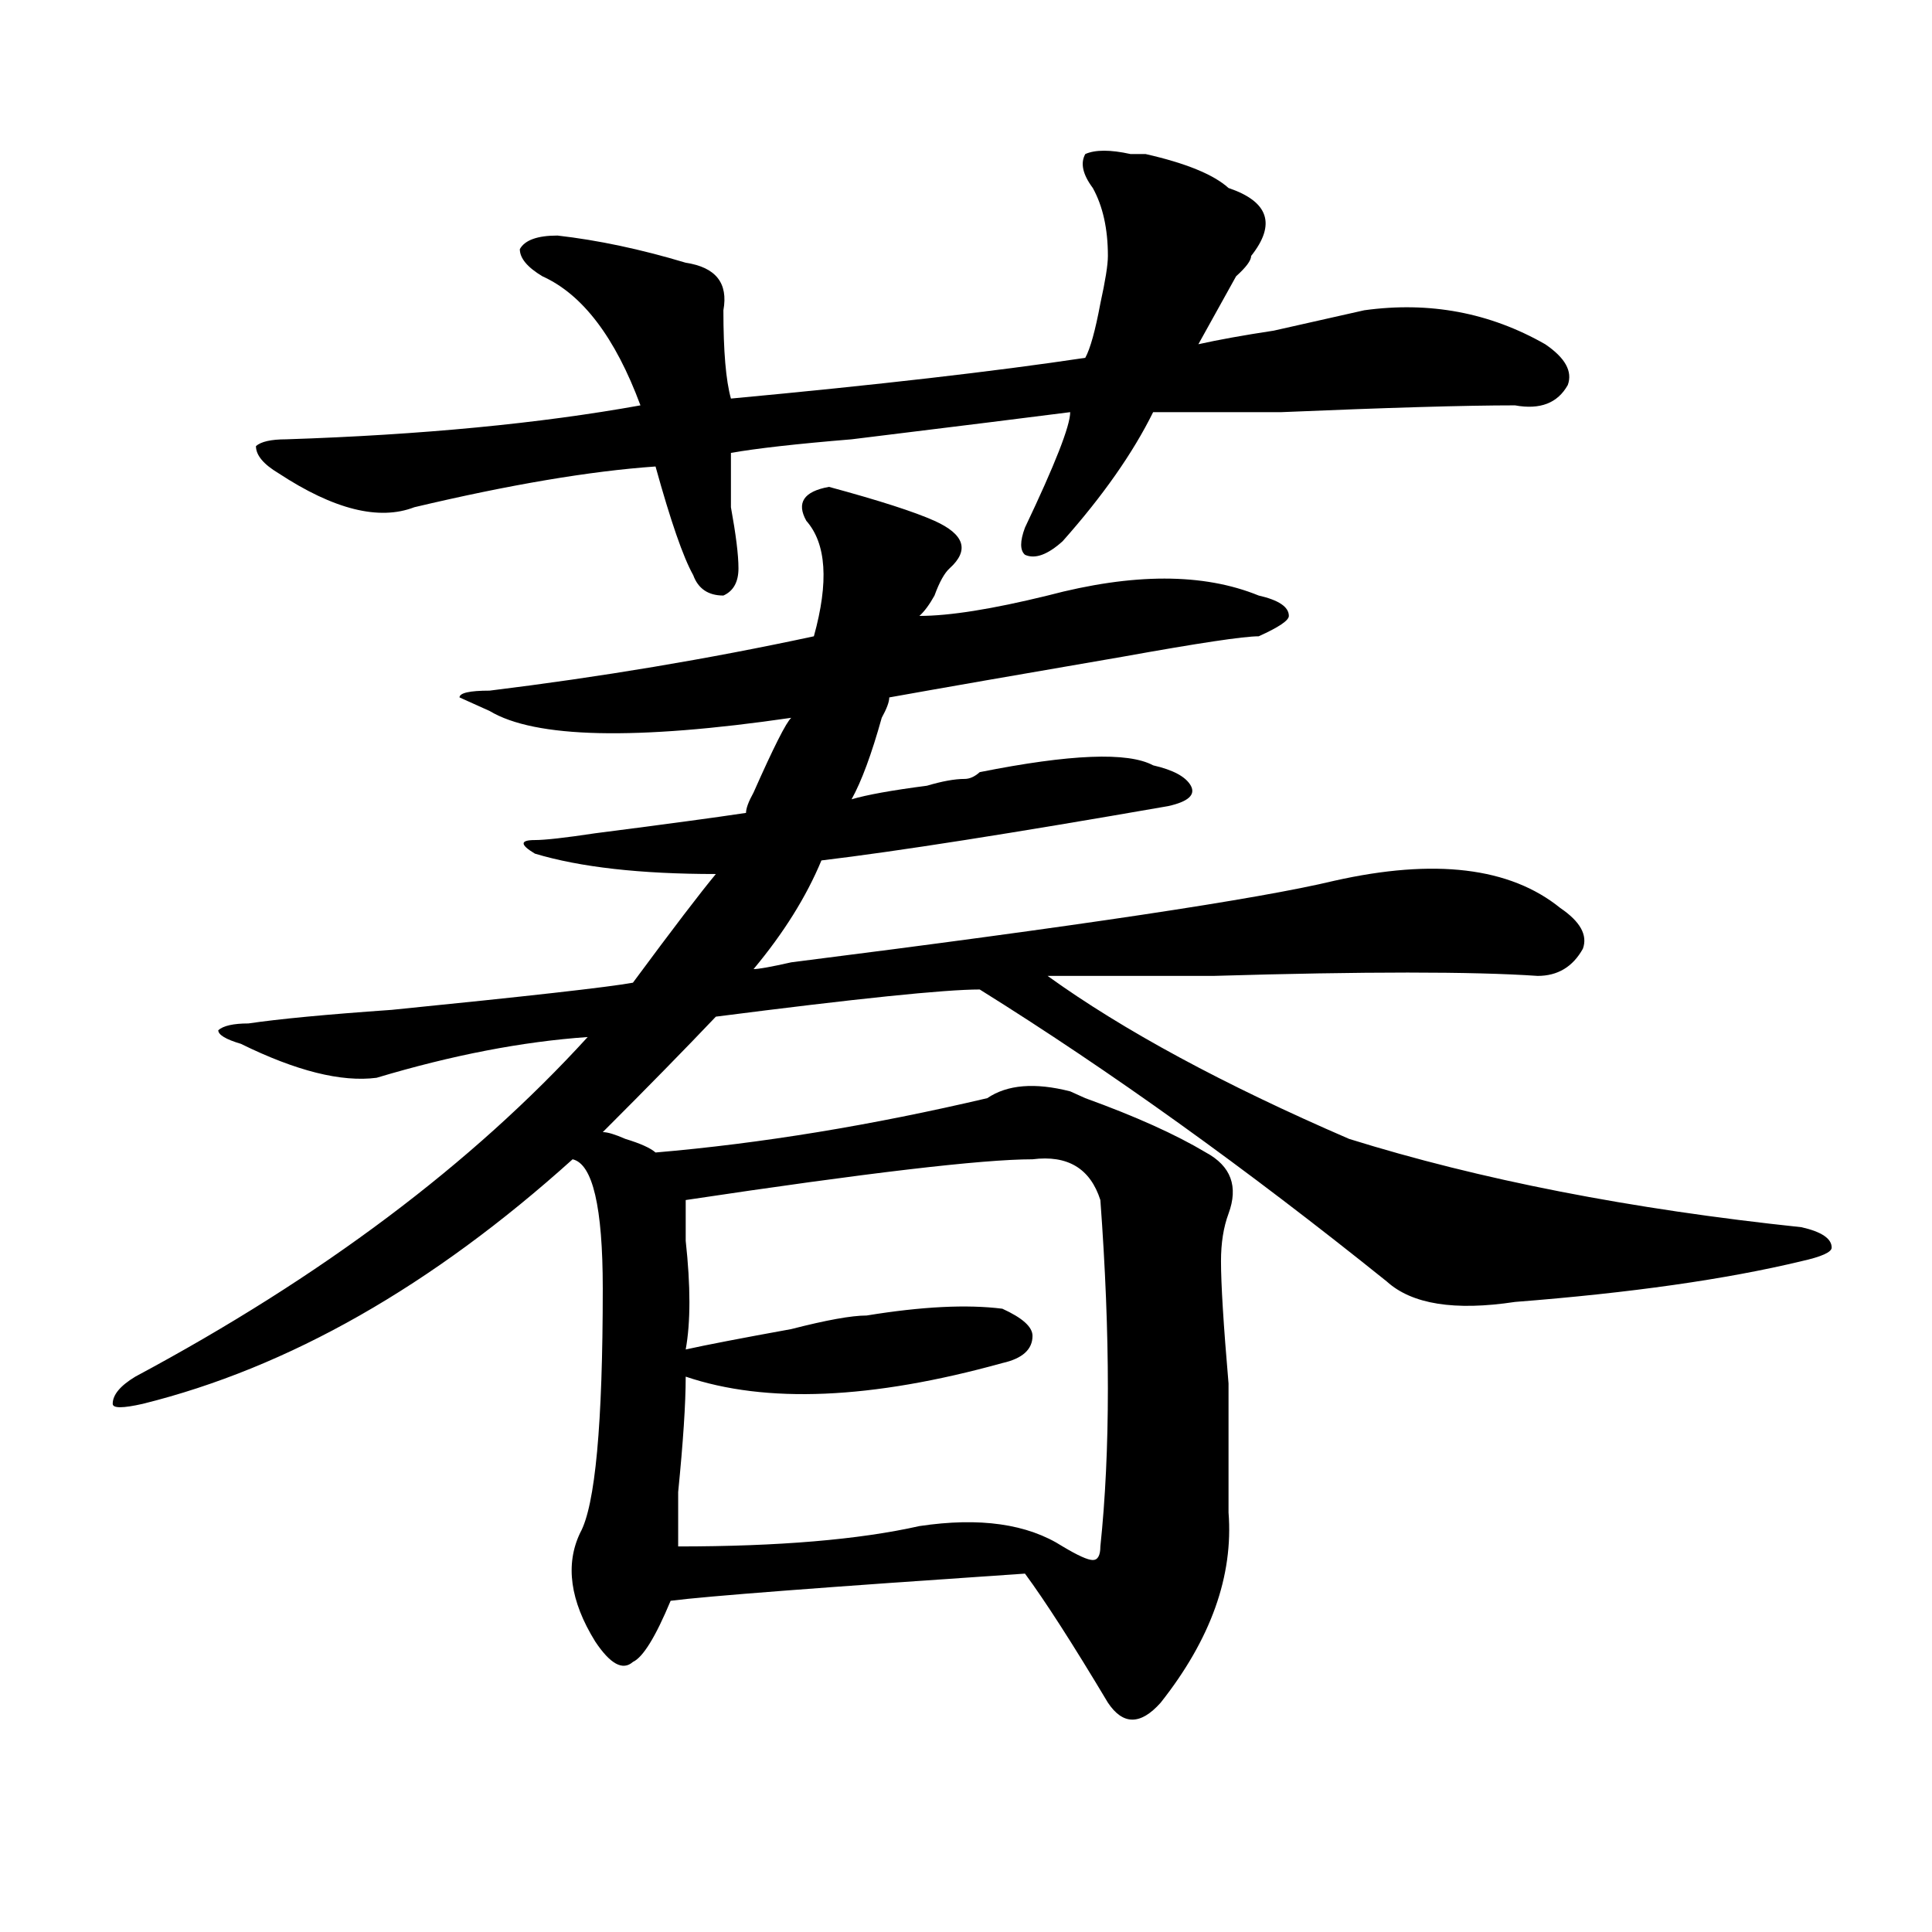
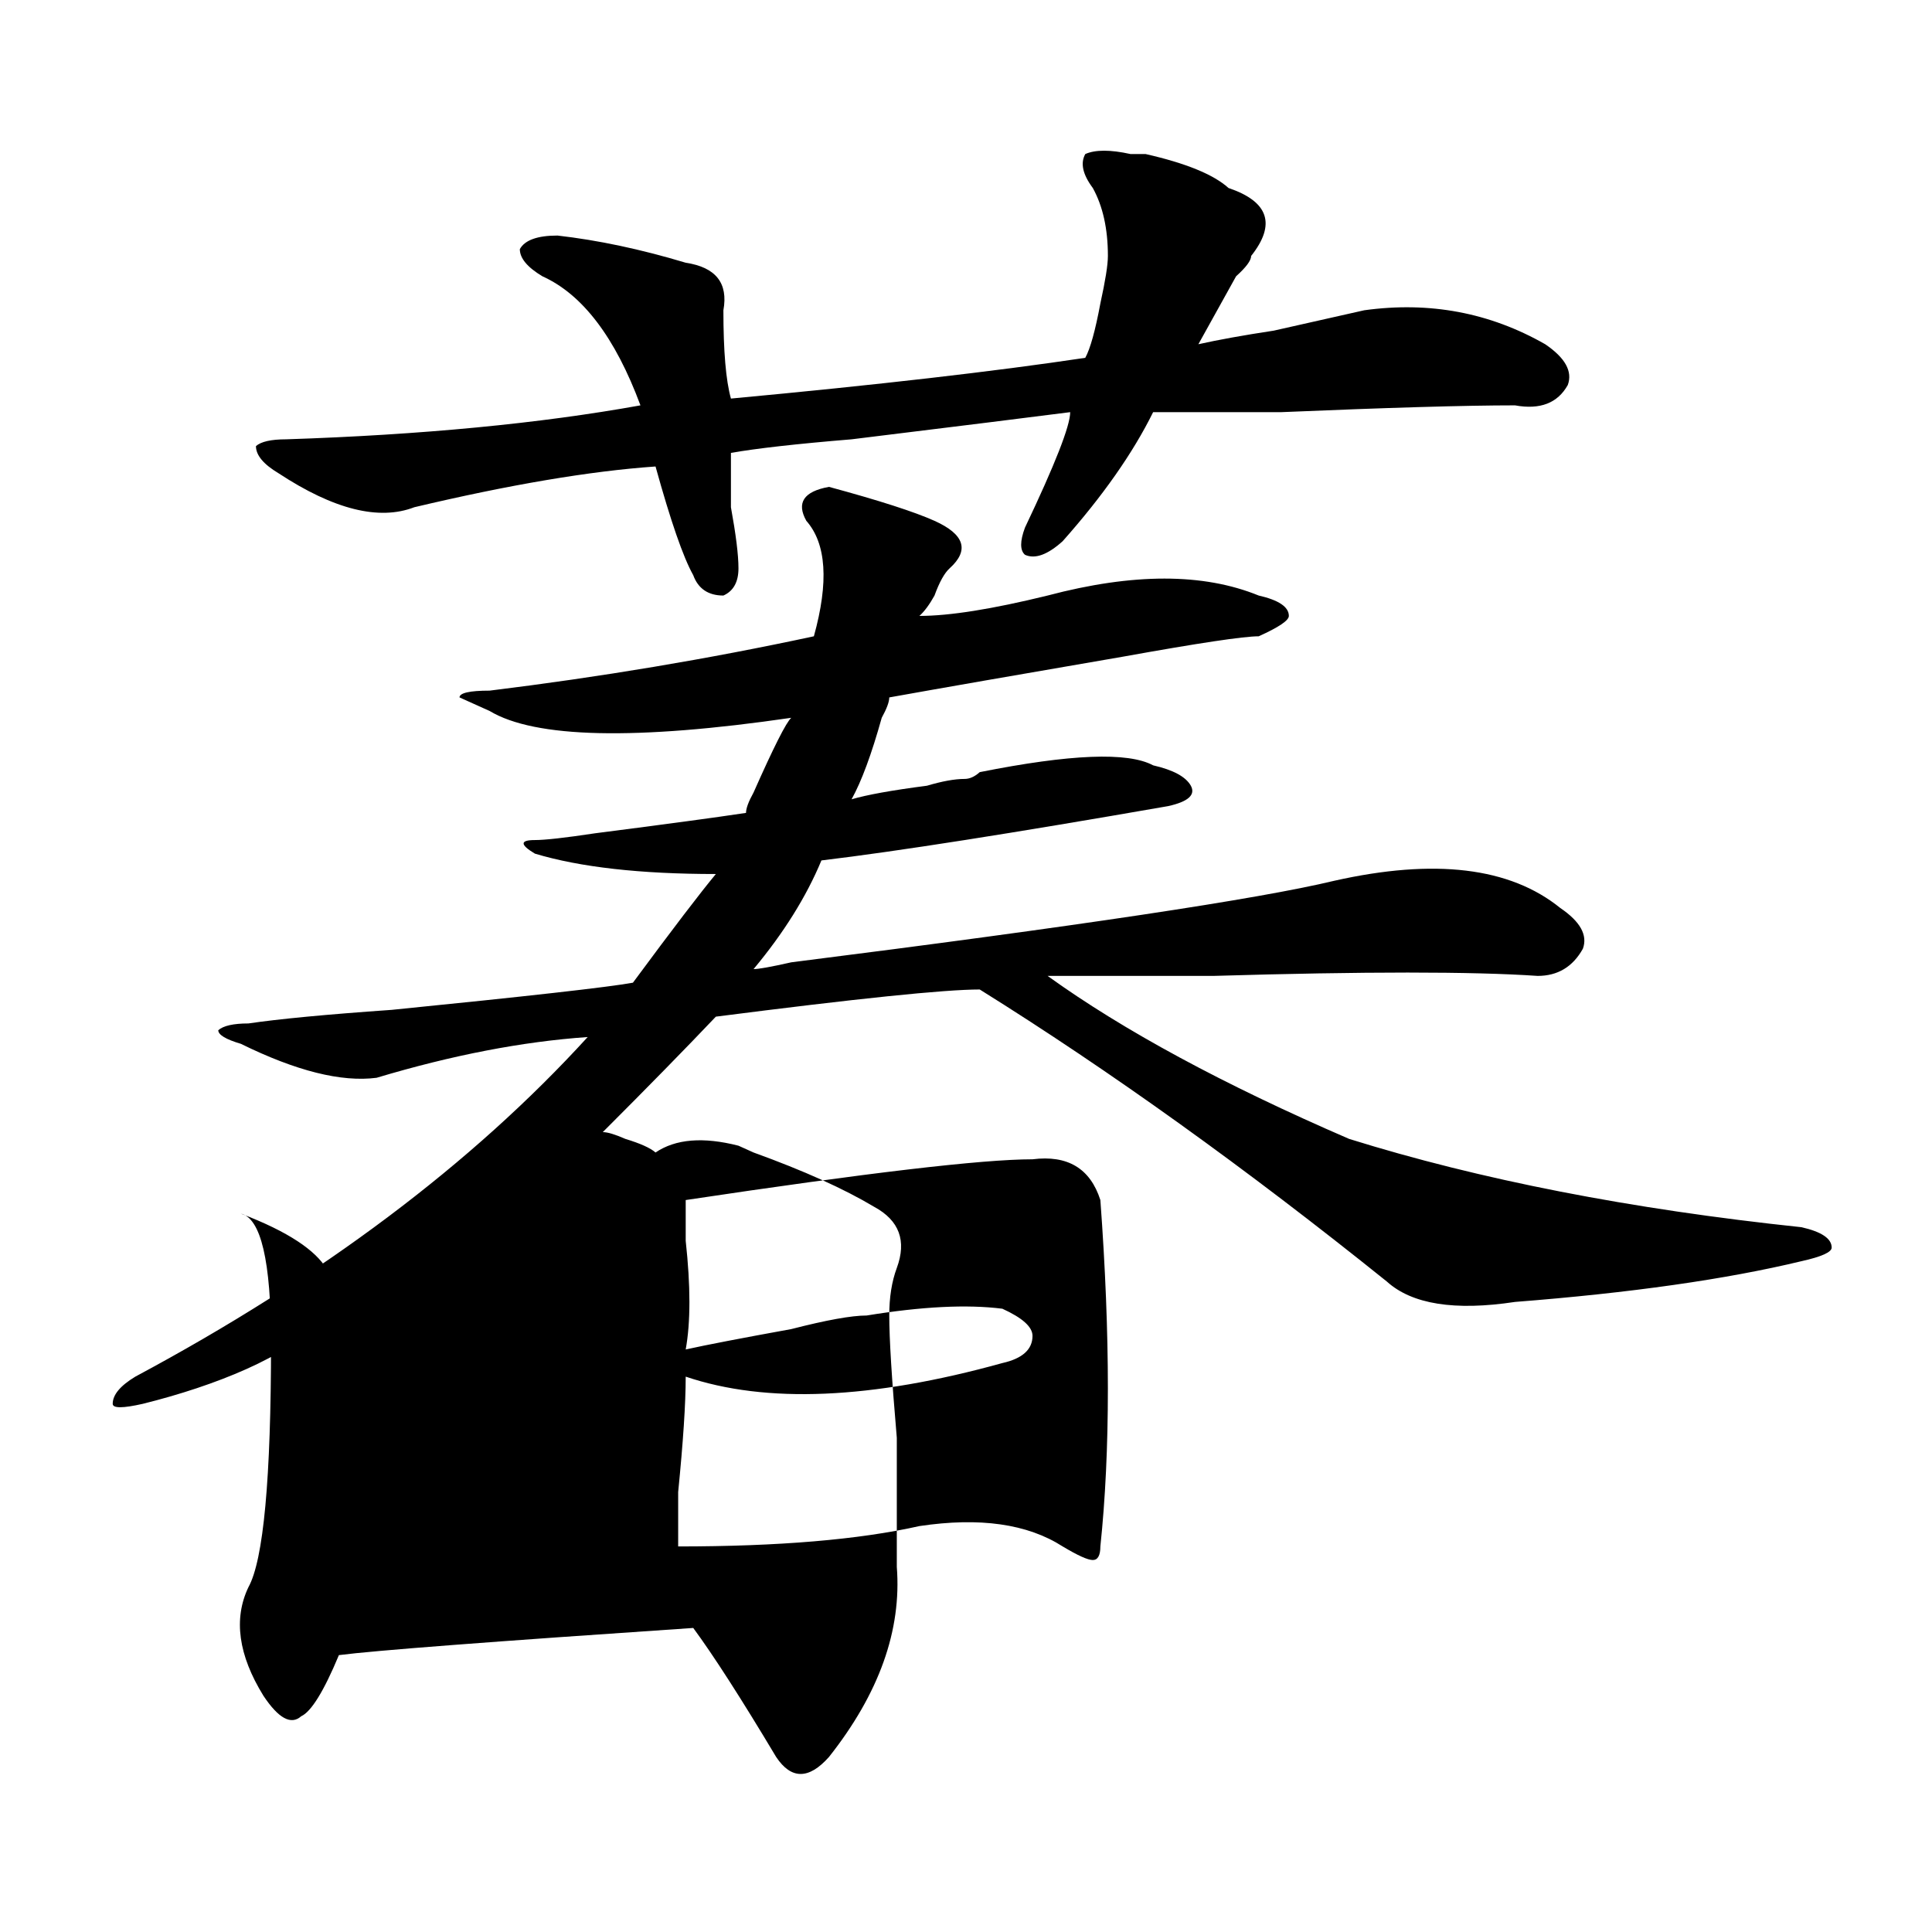
<svg xmlns="http://www.w3.org/2000/svg" version="1.1" id="图层_1" x="0px" y="0px" width="1000px" height="1000px" viewBox="0 0 1000 1000" enable-background="new 0 0 1000 1000" xml:space="preserve">
-   <path d="M429.063,252c25.975,7.031,44.206,12.909,54.633,17.578c15.609,7.031,18.17,15.271,7.805,24.609  c-2.622,2.362-5.244,7.031-7.805,14.063c-2.622,4.725-5.244,8.24-7.805,10.547c15.609,0,37.682-3.516,66.34-10.547  c44.206-11.7,80.607-11.7,109.266,0c10.365,2.362,15.609,5.878,15.609,10.547c0,2.362-5.244,5.878-15.609,10.547  c-7.805,0-31.219,3.516-70.242,10.547c-54.633,9.394-94.998,16.425-120.973,21.094c0,2.362-1.342,5.878-3.902,10.547  c-5.244,18.787-10.427,32.85-15.609,42.188c7.805-2.307,20.792-4.669,39.023-7.031c7.805-2.307,14.268-3.516,19.512-3.516  c2.561,0,5.183-1.153,7.805-3.516c46.828-9.338,76.705-10.547,89.754-3.516c10.365,2.362,16.89,5.878,19.512,10.547  c2.561,4.725-1.342,8.24-11.707,10.547c-80.669,14.063-140.484,23.456-179.508,28.125c-7.805,18.787-19.512,37.519-35.121,56.25  c2.561,0,9.085-1.153,19.512-3.516C557.84,479.362,651.496,465.3,690.52,455.906c52.011-11.7,91.034-7.031,117.07,14.063  c10.365,7.031,14.268,14.063,11.707,21.094c-5.244,9.394-13.049,14.063-23.414,14.063c-33.841-2.307-89.754-2.307-167.801,0  c-39.023,0-67.682,0-85.852,0c39.023,28.125,91.034,56.25,156.094,84.375c67.62,21.094,145.667,36.365,234.141,45.703  c10.365,2.362,15.609,5.878,15.609,10.547c0,2.362-5.244,4.725-15.609,7.031c-39.023,9.394-88.474,16.425-148.289,21.094  c-31.219,4.725-53.353,1.209-66.34-10.547c-72.864-58.557-143.106-108.984-210.727-151.172c-18.231,0-63.779,4.725-136.582,14.063  c-15.609,16.425-35.121,36.365-58.535,59.766c2.561,0,6.463,1.209,11.707,3.516c7.805,2.362,12.987,4.725,15.609,7.031  c54.633-4.669,111.826-14.063,171.703-28.125c10.365-7.031,24.694-8.185,42.926-3.516l7.805,3.516  c25.975,9.394,46.828,18.787,62.438,28.125c12.987,7.031,16.89,17.578,11.707,31.641c-2.622,7.031-3.902,15.271-3.902,24.609  c0,11.756,1.28,32.85,3.902,63.281c0,30.487,0,52.734,0,66.797c2.561,32.794-9.146,65.588-35.121,98.438  c-10.427,11.7-19.512,11.7-27.316,0c-18.231-30.487-32.561-52.734-42.926-66.797c-104.083,7.031-165.24,11.7-183.41,14.063  c-7.805,18.731-14.329,29.278-19.512,31.641c-5.244,4.669-11.707,1.153-19.512-10.547c-13.049-21.094-15.609-39.881-7.805-56.25  c7.805-14.063,11.707-56.25,11.707-126.563c0-42.188-5.244-64.435-15.609-66.797C223.519,665.69,149.374,707.878,73.949,726.609  c-10.427,2.362-15.609,2.362-15.609,0c0-4.669,3.902-9.338,11.707-14.063c96.217-51.525,174.264-110.138,234.141-175.781  c-33.841,2.362-70.242,9.394-109.266,21.094c-18.231,2.362-41.646-3.516-70.242-17.578c-7.805-2.307-11.707-4.669-11.707-7.031  c2.561-2.307,7.805-3.516,15.609-3.516c15.609-2.307,40.304-4.669,74.145-7.031c70.242-7.031,111.826-11.7,124.875-14.063  c20.792-28.125,35.121-46.856,42.926-56.25c-39.023,0-70.242-3.516-93.656-10.547c-7.805-4.669-7.805-7.031,0-7.031  c5.183,0,15.609-1.153,31.219-3.516c36.401-4.669,62.438-8.185,78.047-10.547c0-2.307,1.28-5.822,3.902-10.547  c10.365-23.4,16.89-36.31,19.512-38.672c-80.669,11.756-132.68,10.547-156.094-3.516l-15.609-7.031  c0-2.307,5.183-3.516,15.609-3.516c57.193-7.031,113.168-16.369,167.801-28.125c7.805-28.125,6.463-48.01-3.902-59.766  C412.111,260.24,416.014,254.362,429.063,252z M585.156,79.734c2.561,0,5.183,0,7.805,0c20.792,4.725,35.121,10.547,42.926,17.578  c20.792,7.031,24.694,18.787,11.707,35.156c0,2.362-2.622,5.878-7.805,10.547c-7.805,14.063-14.329,25.818-19.512,35.156  c10.365-2.307,23.414-4.669,39.023-7.031c20.792-4.669,36.401-8.185,46.828-10.547c33.779-4.669,64.998,1.209,93.656,17.578  c10.365,7.031,14.268,14.063,11.707,21.094c-5.244,9.394-14.329,12.909-27.316,10.547c-26.036,0-66.34,1.209-120.973,3.516  c-33.841,0-55.975,0-66.34,0c-10.427,21.094-26.036,43.396-46.828,66.797c-7.805,7.031-14.329,9.394-19.512,7.031  c-2.622-2.307-2.622-7.031,0-14.063c15.609-32.794,23.414-52.734,23.414-59.766c-18.231,2.362-55.975,7.031-113.168,14.063  c-28.658,2.362-49.45,4.725-62.438,7.031c0,4.725,0,14.063,0,28.125c2.561,14.063,3.902,24.609,3.902,31.641  s-2.622,11.756-7.805,14.063c-7.805,0-13.049-3.516-15.609-10.547c-5.244-9.338-11.707-28.125-19.512-56.25  c-33.841,2.362-75.486,9.394-124.875,21.094c-18.231,7.031-41.646,1.209-70.242-17.578c-7.805-4.669-11.707-9.338-11.707-14.063  c2.561-2.307,7.805-3.516,15.609-3.516c70.242-2.307,131.338-8.185,183.41-17.578c-13.049-35.156-29.938-57.403-50.73-66.797  c-7.805-4.669-11.707-9.338-11.707-14.063c2.561-4.669,9.085-7.031,19.512-7.031c20.792,2.362,42.926,7.031,66.34,14.063  c15.609,2.362,22.072,10.547,19.512,24.609c0,21.094,1.28,36.365,3.902,45.703c75.425-7.031,136.582-14.063,183.41-21.094  c2.561-4.669,5.183-14.063,7.805-28.125c2.561-11.7,3.902-19.885,3.902-24.609c0-14.063-2.622-25.763-7.805-35.156  c-5.244-7.031-6.524-12.854-3.902-17.578C566.925,77.428,574.729,77.428,585.156,79.734z M354.918,621.141  c0,4.725,0,11.756,0,21.094c2.561,23.456,2.561,42.188,0,56.25c10.365-2.307,28.597-5.822,54.633-10.547  c18.17-4.669,31.219-7.031,39.023-7.031c28.597-4.669,52.011-5.822,70.242-3.516c10.365,4.725,15.609,9.394,15.609,14.063  c0,7.031-5.244,11.756-15.609,14.063c-67.682,18.787-122.314,21.094-163.898,7.031c0,14.063-1.342,34.003-3.902,59.766  c0,14.063,0,23.456,0,28.125c52.011,0,93.656-3.516,124.875-10.547c31.219-4.669,55.913-1.153,74.145,10.547  c7.805,4.669,12.987,7.031,15.609,7.031c2.561,0,3.902-2.362,3.902-7.031c5.183-49.219,5.183-108.984,0-179.297  c-5.244-16.369-16.951-23.4-35.121-21.094C508.39,600.047,448.574,607.078,354.918,621.141z" />
+   <path d="M429.063,252c25.975,7.031,44.206,12.909,54.633,17.578c15.609,7.031,18.17,15.271,7.805,24.609  c-2.622,2.362-5.244,7.031-7.805,14.063c-2.622,4.725-5.244,8.24-7.805,10.547c15.609,0,37.682-3.516,66.34-10.547  c44.206-11.7,80.607-11.7,109.266,0c10.365,2.362,15.609,5.878,15.609,10.547c0,2.362-5.244,5.878-15.609,10.547  c-7.805,0-31.219,3.516-70.242,10.547c-54.633,9.394-94.998,16.425-120.973,21.094c0,2.362-1.342,5.878-3.902,10.547  c-5.244,18.787-10.427,32.85-15.609,42.188c7.805-2.307,20.792-4.669,39.023-7.031c7.805-2.307,14.268-3.516,19.512-3.516  c2.561,0,5.183-1.153,7.805-3.516c46.828-9.338,76.705-10.547,89.754-3.516c10.365,2.362,16.89,5.878,19.512,10.547  c2.561,4.725-1.342,8.24-11.707,10.547c-80.669,14.063-140.484,23.456-179.508,28.125c-7.805,18.787-19.512,37.519-35.121,56.25  c2.561,0,9.085-1.153,19.512-3.516C557.84,479.362,651.496,465.3,690.52,455.906c52.011-11.7,91.034-7.031,117.07,14.063  c10.365,7.031,14.268,14.063,11.707,21.094c-5.244,9.394-13.049,14.063-23.414,14.063c-33.841-2.307-89.754-2.307-167.801,0  c-39.023,0-67.682,0-85.852,0c39.023,28.125,91.034,56.25,156.094,84.375c67.62,21.094,145.667,36.365,234.141,45.703  c10.365,2.362,15.609,5.878,15.609,10.547c0,2.362-5.244,4.725-15.609,7.031c-39.023,9.394-88.474,16.425-148.289,21.094  c-31.219,4.725-53.353,1.209-66.34-10.547c-72.864-58.557-143.106-108.984-210.727-151.172c-18.231,0-63.779,4.725-136.582,14.063  c-15.609,16.425-35.121,36.365-58.535,59.766c2.561,0,6.463,1.209,11.707,3.516c7.805,2.362,12.987,4.725,15.609,7.031  c10.365-7.031,24.694-8.185,42.926-3.516l7.805,3.516  c25.975,9.394,46.828,18.787,62.438,28.125c12.987,7.031,16.89,17.578,11.707,31.641c-2.622,7.031-3.902,15.271-3.902,24.609  c0,11.756,1.28,32.85,3.902,63.281c0,30.487,0,52.734,0,66.797c2.561,32.794-9.146,65.588-35.121,98.438  c-10.427,11.7-19.512,11.7-27.316,0c-18.231-30.487-32.561-52.734-42.926-66.797c-104.083,7.031-165.24,11.7-183.41,14.063  c-7.805,18.731-14.329,29.278-19.512,31.641c-5.244,4.669-11.707,1.153-19.512-10.547c-13.049-21.094-15.609-39.881-7.805-56.25  c7.805-14.063,11.707-56.25,11.707-126.563c0-42.188-5.244-64.435-15.609-66.797C223.519,665.69,149.374,707.878,73.949,726.609  c-10.427,2.362-15.609,2.362-15.609,0c0-4.669,3.902-9.338,11.707-14.063c96.217-51.525,174.264-110.138,234.141-175.781  c-33.841,2.362-70.242,9.394-109.266,21.094c-18.231,2.362-41.646-3.516-70.242-17.578c-7.805-2.307-11.707-4.669-11.707-7.031  c2.561-2.307,7.805-3.516,15.609-3.516c15.609-2.307,40.304-4.669,74.145-7.031c70.242-7.031,111.826-11.7,124.875-14.063  c20.792-28.125,35.121-46.856,42.926-56.25c-39.023,0-70.242-3.516-93.656-10.547c-7.805-4.669-7.805-7.031,0-7.031  c5.183,0,15.609-1.153,31.219-3.516c36.401-4.669,62.438-8.185,78.047-10.547c0-2.307,1.28-5.822,3.902-10.547  c10.365-23.4,16.89-36.31,19.512-38.672c-80.669,11.756-132.68,10.547-156.094-3.516l-15.609-7.031  c0-2.307,5.183-3.516,15.609-3.516c57.193-7.031,113.168-16.369,167.801-28.125c7.805-28.125,6.463-48.01-3.902-59.766  C412.111,260.24,416.014,254.362,429.063,252z M585.156,79.734c2.561,0,5.183,0,7.805,0c20.792,4.725,35.121,10.547,42.926,17.578  c20.792,7.031,24.694,18.787,11.707,35.156c0,2.362-2.622,5.878-7.805,10.547c-7.805,14.063-14.329,25.818-19.512,35.156  c10.365-2.307,23.414-4.669,39.023-7.031c20.792-4.669,36.401-8.185,46.828-10.547c33.779-4.669,64.998,1.209,93.656,17.578  c10.365,7.031,14.268,14.063,11.707,21.094c-5.244,9.394-14.329,12.909-27.316,10.547c-26.036,0-66.34,1.209-120.973,3.516  c-33.841,0-55.975,0-66.34,0c-10.427,21.094-26.036,43.396-46.828,66.797c-7.805,7.031-14.329,9.394-19.512,7.031  c-2.622-2.307-2.622-7.031,0-14.063c15.609-32.794,23.414-52.734,23.414-59.766c-18.231,2.362-55.975,7.031-113.168,14.063  c-28.658,2.362-49.45,4.725-62.438,7.031c0,4.725,0,14.063,0,28.125c2.561,14.063,3.902,24.609,3.902,31.641  s-2.622,11.756-7.805,14.063c-7.805,0-13.049-3.516-15.609-10.547c-5.244-9.338-11.707-28.125-19.512-56.25  c-33.841,2.362-75.486,9.394-124.875,21.094c-18.231,7.031-41.646,1.209-70.242-17.578c-7.805-4.669-11.707-9.338-11.707-14.063  c2.561-2.307,7.805-3.516,15.609-3.516c70.242-2.307,131.338-8.185,183.41-17.578c-13.049-35.156-29.938-57.403-50.73-66.797  c-7.805-4.669-11.707-9.338-11.707-14.063c2.561-4.669,9.085-7.031,19.512-7.031c20.792,2.362,42.926,7.031,66.34,14.063  c15.609,2.362,22.072,10.547,19.512,24.609c0,21.094,1.28,36.365,3.902,45.703c75.425-7.031,136.582-14.063,183.41-21.094  c2.561-4.669,5.183-14.063,7.805-28.125c2.561-11.7,3.902-19.885,3.902-24.609c0-14.063-2.622-25.763-7.805-35.156  c-5.244-7.031-6.524-12.854-3.902-17.578C566.925,77.428,574.729,77.428,585.156,79.734z M354.918,621.141  c0,4.725,0,11.756,0,21.094c2.561,23.456,2.561,42.188,0,56.25c10.365-2.307,28.597-5.822,54.633-10.547  c18.17-4.669,31.219-7.031,39.023-7.031c28.597-4.669,52.011-5.822,70.242-3.516c10.365,4.725,15.609,9.394,15.609,14.063  c0,7.031-5.244,11.756-15.609,14.063c-67.682,18.787-122.314,21.094-163.898,7.031c0,14.063-1.342,34.003-3.902,59.766  c0,14.063,0,23.456,0,28.125c52.011,0,93.656-3.516,124.875-10.547c31.219-4.669,55.913-1.153,74.145,10.547  c7.805,4.669,12.987,7.031,15.609,7.031c2.561,0,3.902-2.362,3.902-7.031c5.183-49.219,5.183-108.984,0-179.297  c-5.244-16.369-16.951-23.4-35.121-21.094C508.39,600.047,448.574,607.078,354.918,621.141z" />
</svg>